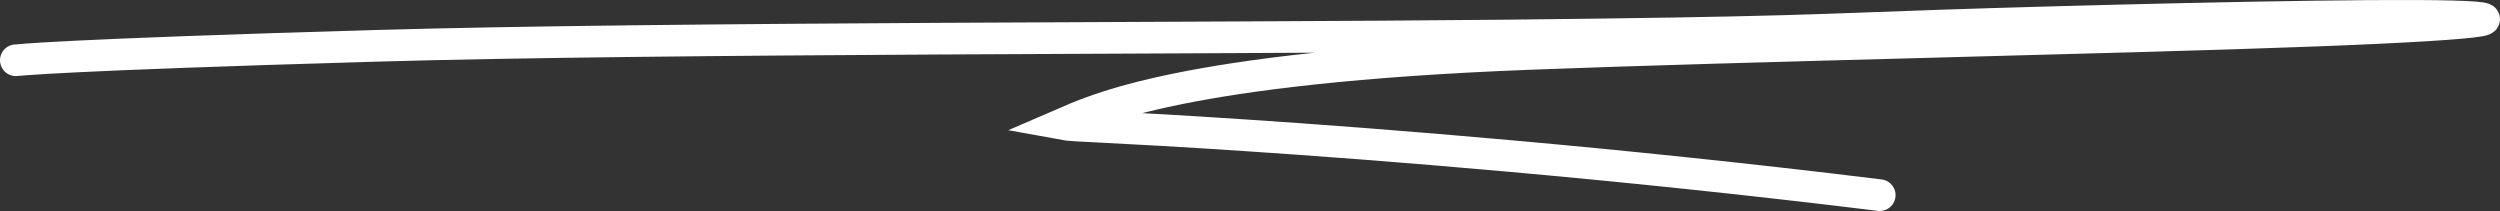
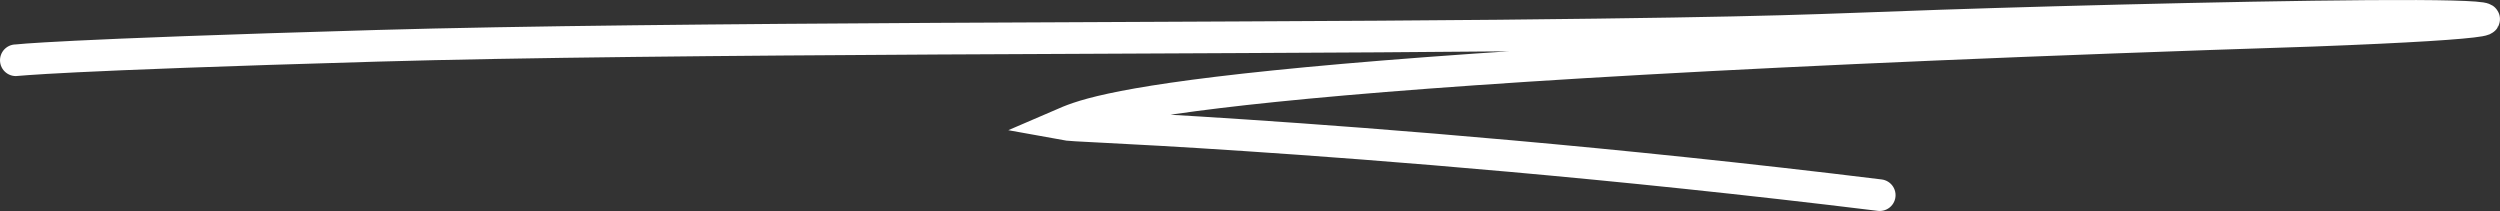
<svg xmlns="http://www.w3.org/2000/svg" width="237" height="20" viewBox="0 0 237 20" fill="none">
  <rect x="0" y="0" width="237" height="20" fill="#333333" stroke="none" />
-   <path d="M1.5 5.712C1.686 5.712 5.068 5.226 35.752 4.342C63.14 3.553 114.555 3.653 142.132 3.372C169.709 3.091 171.899 2.83 184.126 2.419C196.354 2.008 218.553 1.455 229.076 1.503C239.599 1.551 237.774 2.216 219.274 2.913C200.775 3.611 165.657 4.32 145.124 5.108C111.887 6.383 103.638 10.505 100.703 11.77C101.798 11.974 105.264 11.974 118.011 12.822C130.758 13.67 152.682 15.366 178.199 18.5" stroke="white" stroke-width="3" stroke-linecap="round" />
+   <path d="M1.5 5.712C1.686 5.712 5.068 5.226 35.752 4.342C63.14 3.553 114.555 3.653 142.132 3.372C169.709 3.091 171.899 2.83 184.126 2.419C196.354 2.008 218.553 1.455 229.076 1.503C239.599 1.551 237.774 2.216 219.274 2.913C111.887 6.383 103.638 10.505 100.703 11.77C101.798 11.974 105.264 11.974 118.011 12.822C130.758 13.67 152.682 15.366 178.199 18.5" stroke="white" stroke-width="3" stroke-linecap="round" />
</svg>